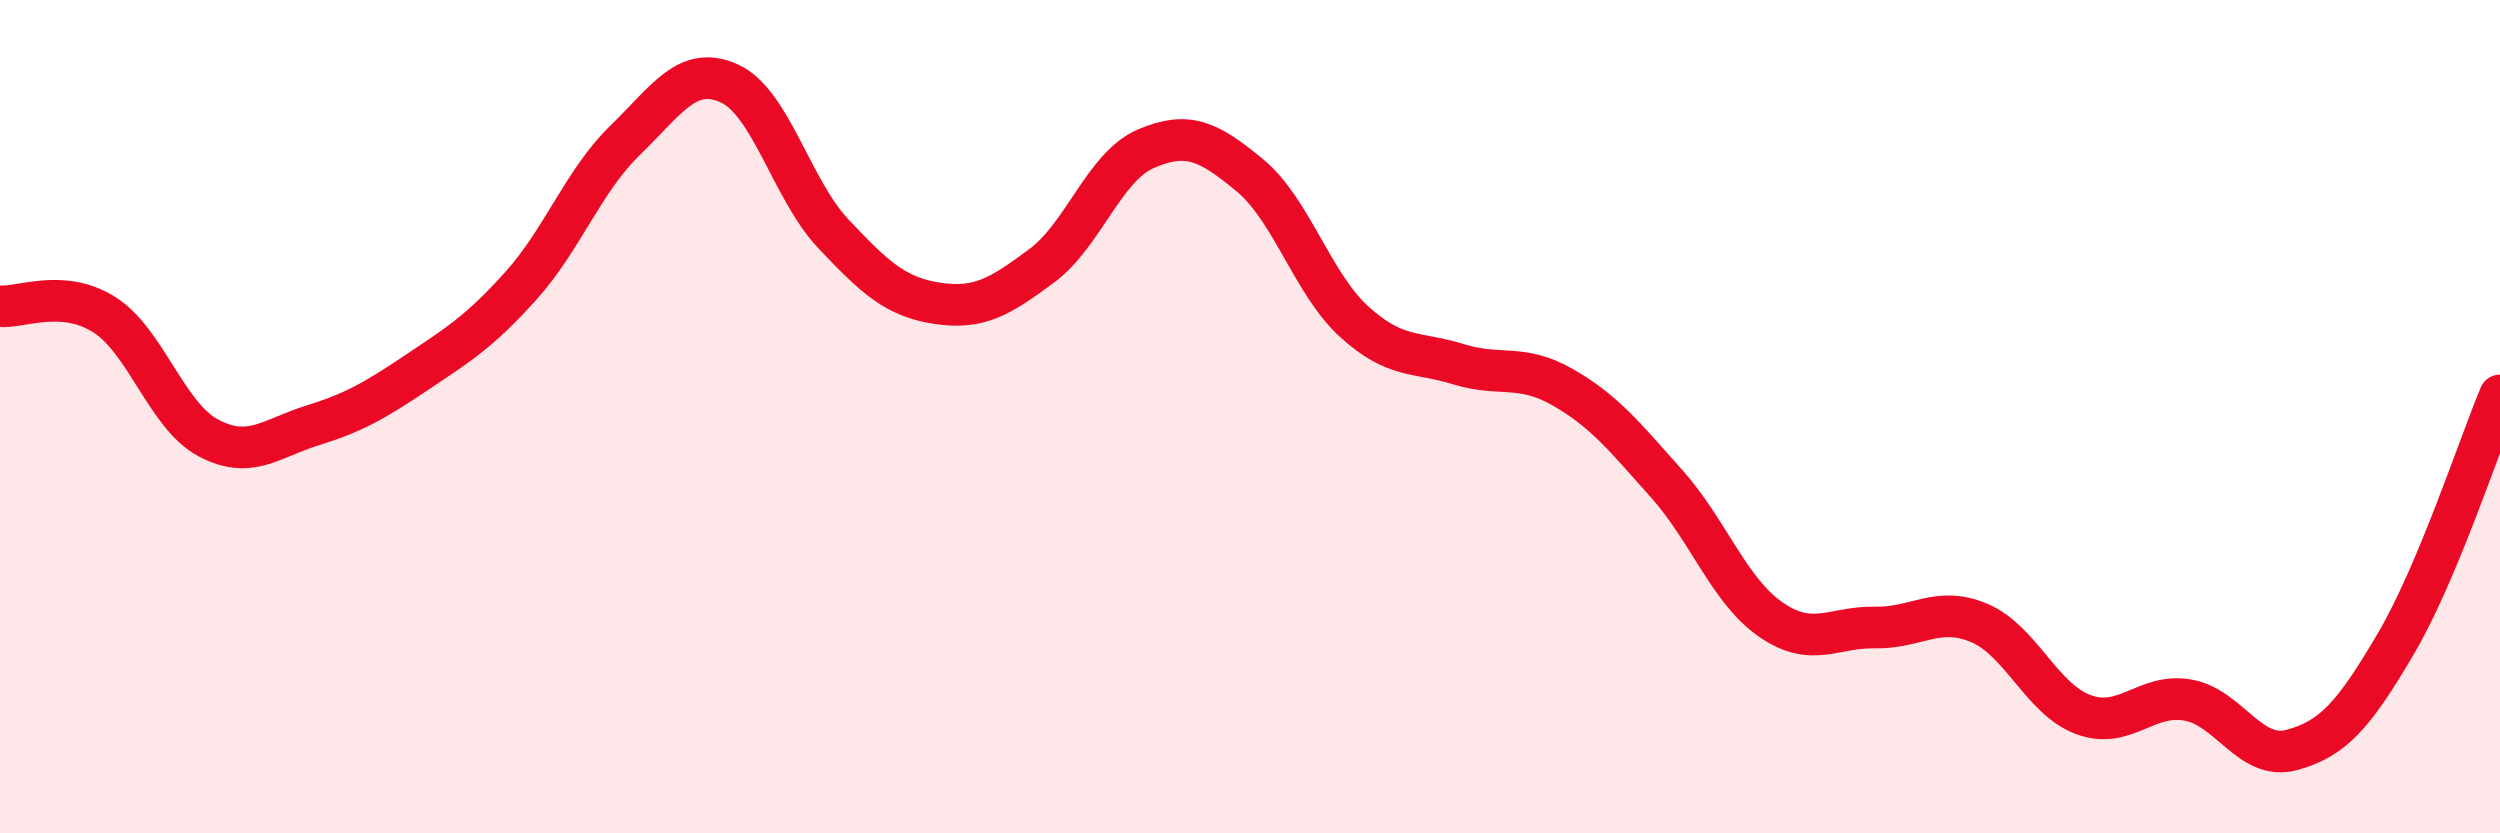
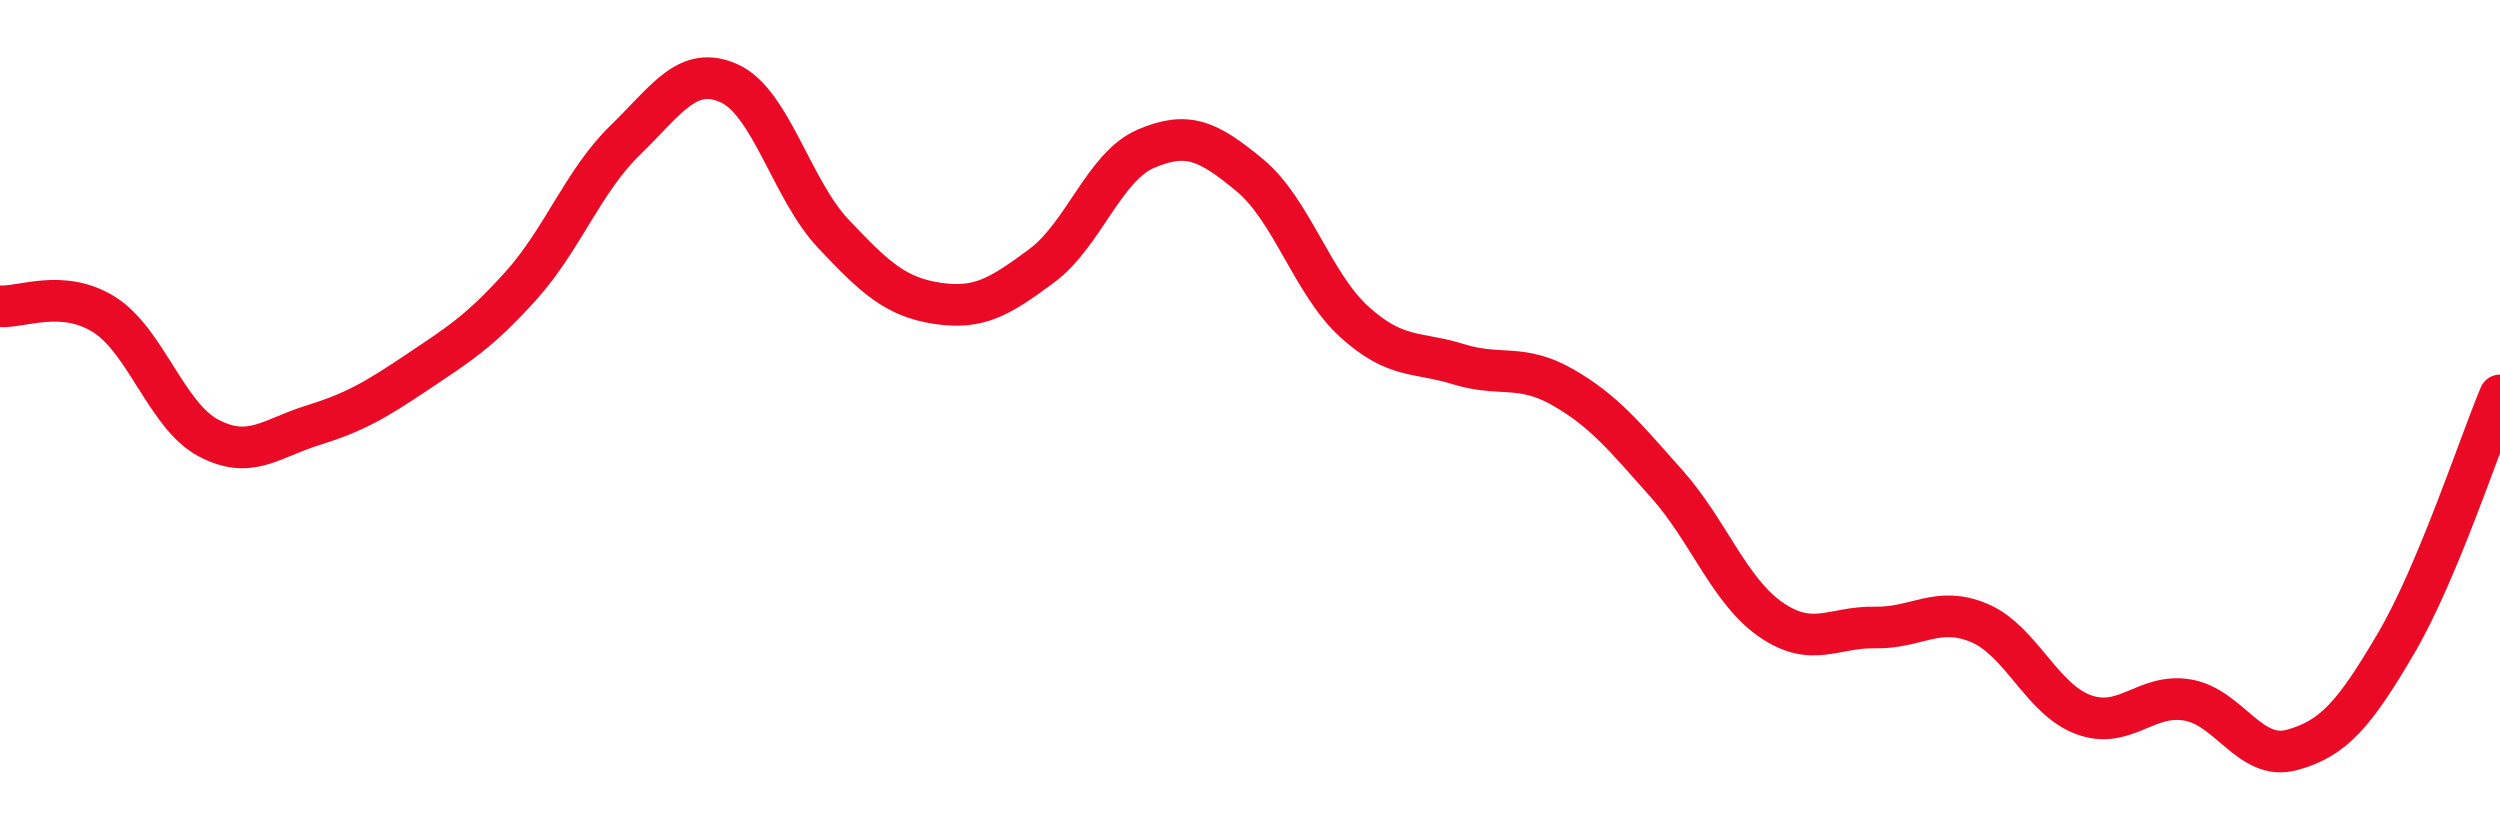
<svg xmlns="http://www.w3.org/2000/svg" width="60" height="20" viewBox="0 0 60 20">
-   <path d="M 0,7.35 C 0.5,7.39 1.5,6.92 2.5,7.55 C 3.5,8.18 4,9.98 5,10.51 C 6,11.04 6.5,10.52 7.5,10.21 C 8.5,9.9 9,9.61 10,8.94 C 11,8.27 11.5,7.97 12.5,6.86 C 13.5,5.75 14,4.34 15,3.37 C 16,2.4 16.5,1.55 17.5,2 C 18.5,2.45 19,4.55 20,5.61 C 21,6.67 21.5,7.13 22.5,7.28 C 23.5,7.43 24,7.12 25,6.38 C 26,5.64 26.5,4 27.5,3.57 C 28.5,3.14 29,3.38 30,4.21 C 31,5.04 31.5,6.81 32.5,7.72 C 33.5,8.63 34,8.43 35,8.74 C 36,9.05 36.5,8.72 37.5,9.29 C 38.5,9.86 39,10.49 40,11.61 C 41,12.73 41.5,14.18 42.5,14.87 C 43.5,15.56 44,15.04 45,15.06 C 46,15.08 46.5,14.53 47.5,14.95 C 48.5,15.37 49,16.78 50,17.15 C 51,17.52 51.5,16.63 52.5,16.8 C 53.5,16.97 54,18.27 55,18 C 56,17.73 56.5,17.15 57.5,15.45 C 58.5,13.75 59.5,10.68 60,9.49L60 20L0 20Z" fill="#EB0A25" opacity="0.1" stroke-linecap="round" stroke-linejoin="round" />
  <path d="M 0,7.35 C 0.5,7.39 1.5,6.92 2.5,7.55 C 3.5,8.18 4,9.98 5,10.51 C 6,11.04 6.5,10.52 7.5,10.21 C 8.5,9.9 9,9.61 10,8.94 C 11,8.27 11.5,7.97 12.5,6.86 C 13.5,5.75 14,4.34 15,3.37 C 16,2.4 16.5,1.55 17.5,2 C 18.5,2.45 19,4.55 20,5.61 C 21,6.67 21.5,7.13 22.5,7.28 C 23.5,7.43 24,7.12 25,6.38 C 26,5.64 26.5,4 27.5,3.57 C 28.5,3.14 29,3.38 30,4.21 C 31,5.04 31.5,6.81 32.5,7.72 C 33.5,8.63 34,8.43 35,8.74 C 36,9.05 36.5,8.72 37.5,9.29 C 38.5,9.86 39,10.49 40,11.61 C 41,12.73 41.5,14.18 42.5,14.87 C 43.5,15.56 44,15.04 45,15.06 C 46,15.08 46.5,14.53 47.5,14.95 C 48.5,15.37 49,16.78 50,17.15 C 51,17.52 51.5,16.63 52.5,16.8 C 53.5,16.97 54,18.27 55,18 C 56,17.73 56.5,17.15 57.5,15.45 C 58.5,13.75 59.5,10.68 60,9.49" stroke="#EB0A25" stroke-width="1" fill="none" stroke-linecap="round" stroke-linejoin="round" />
</svg>